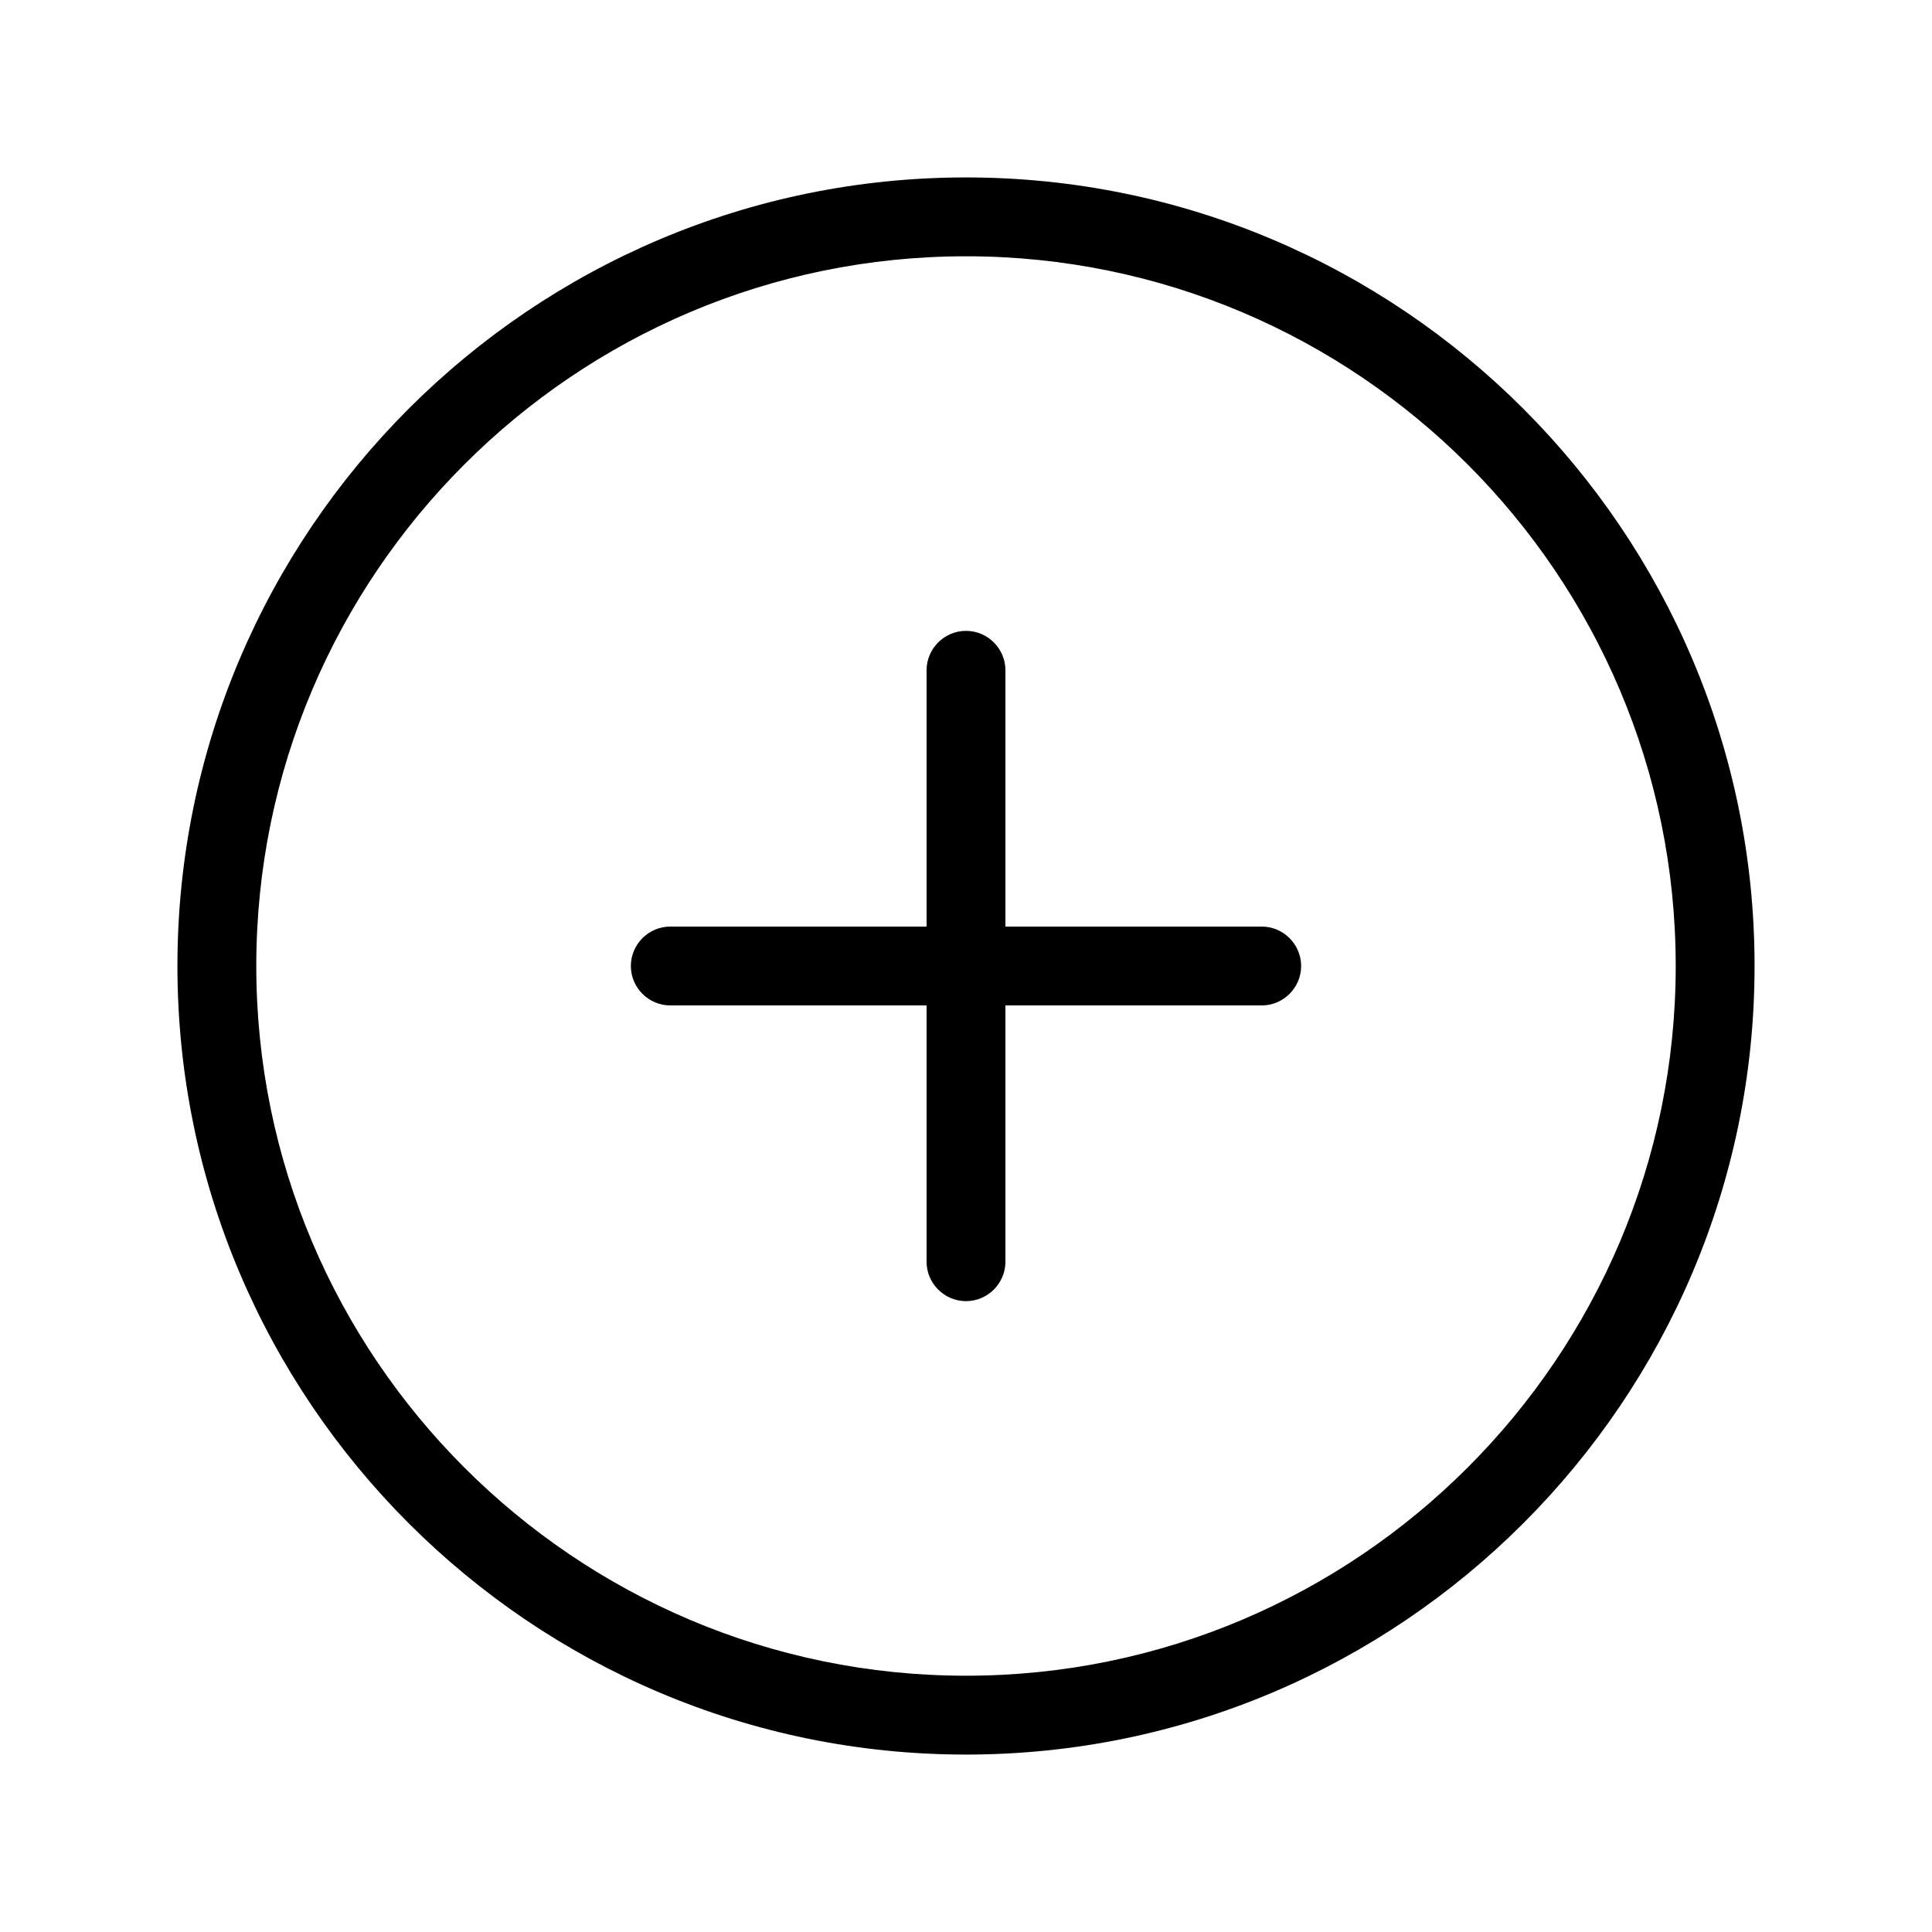
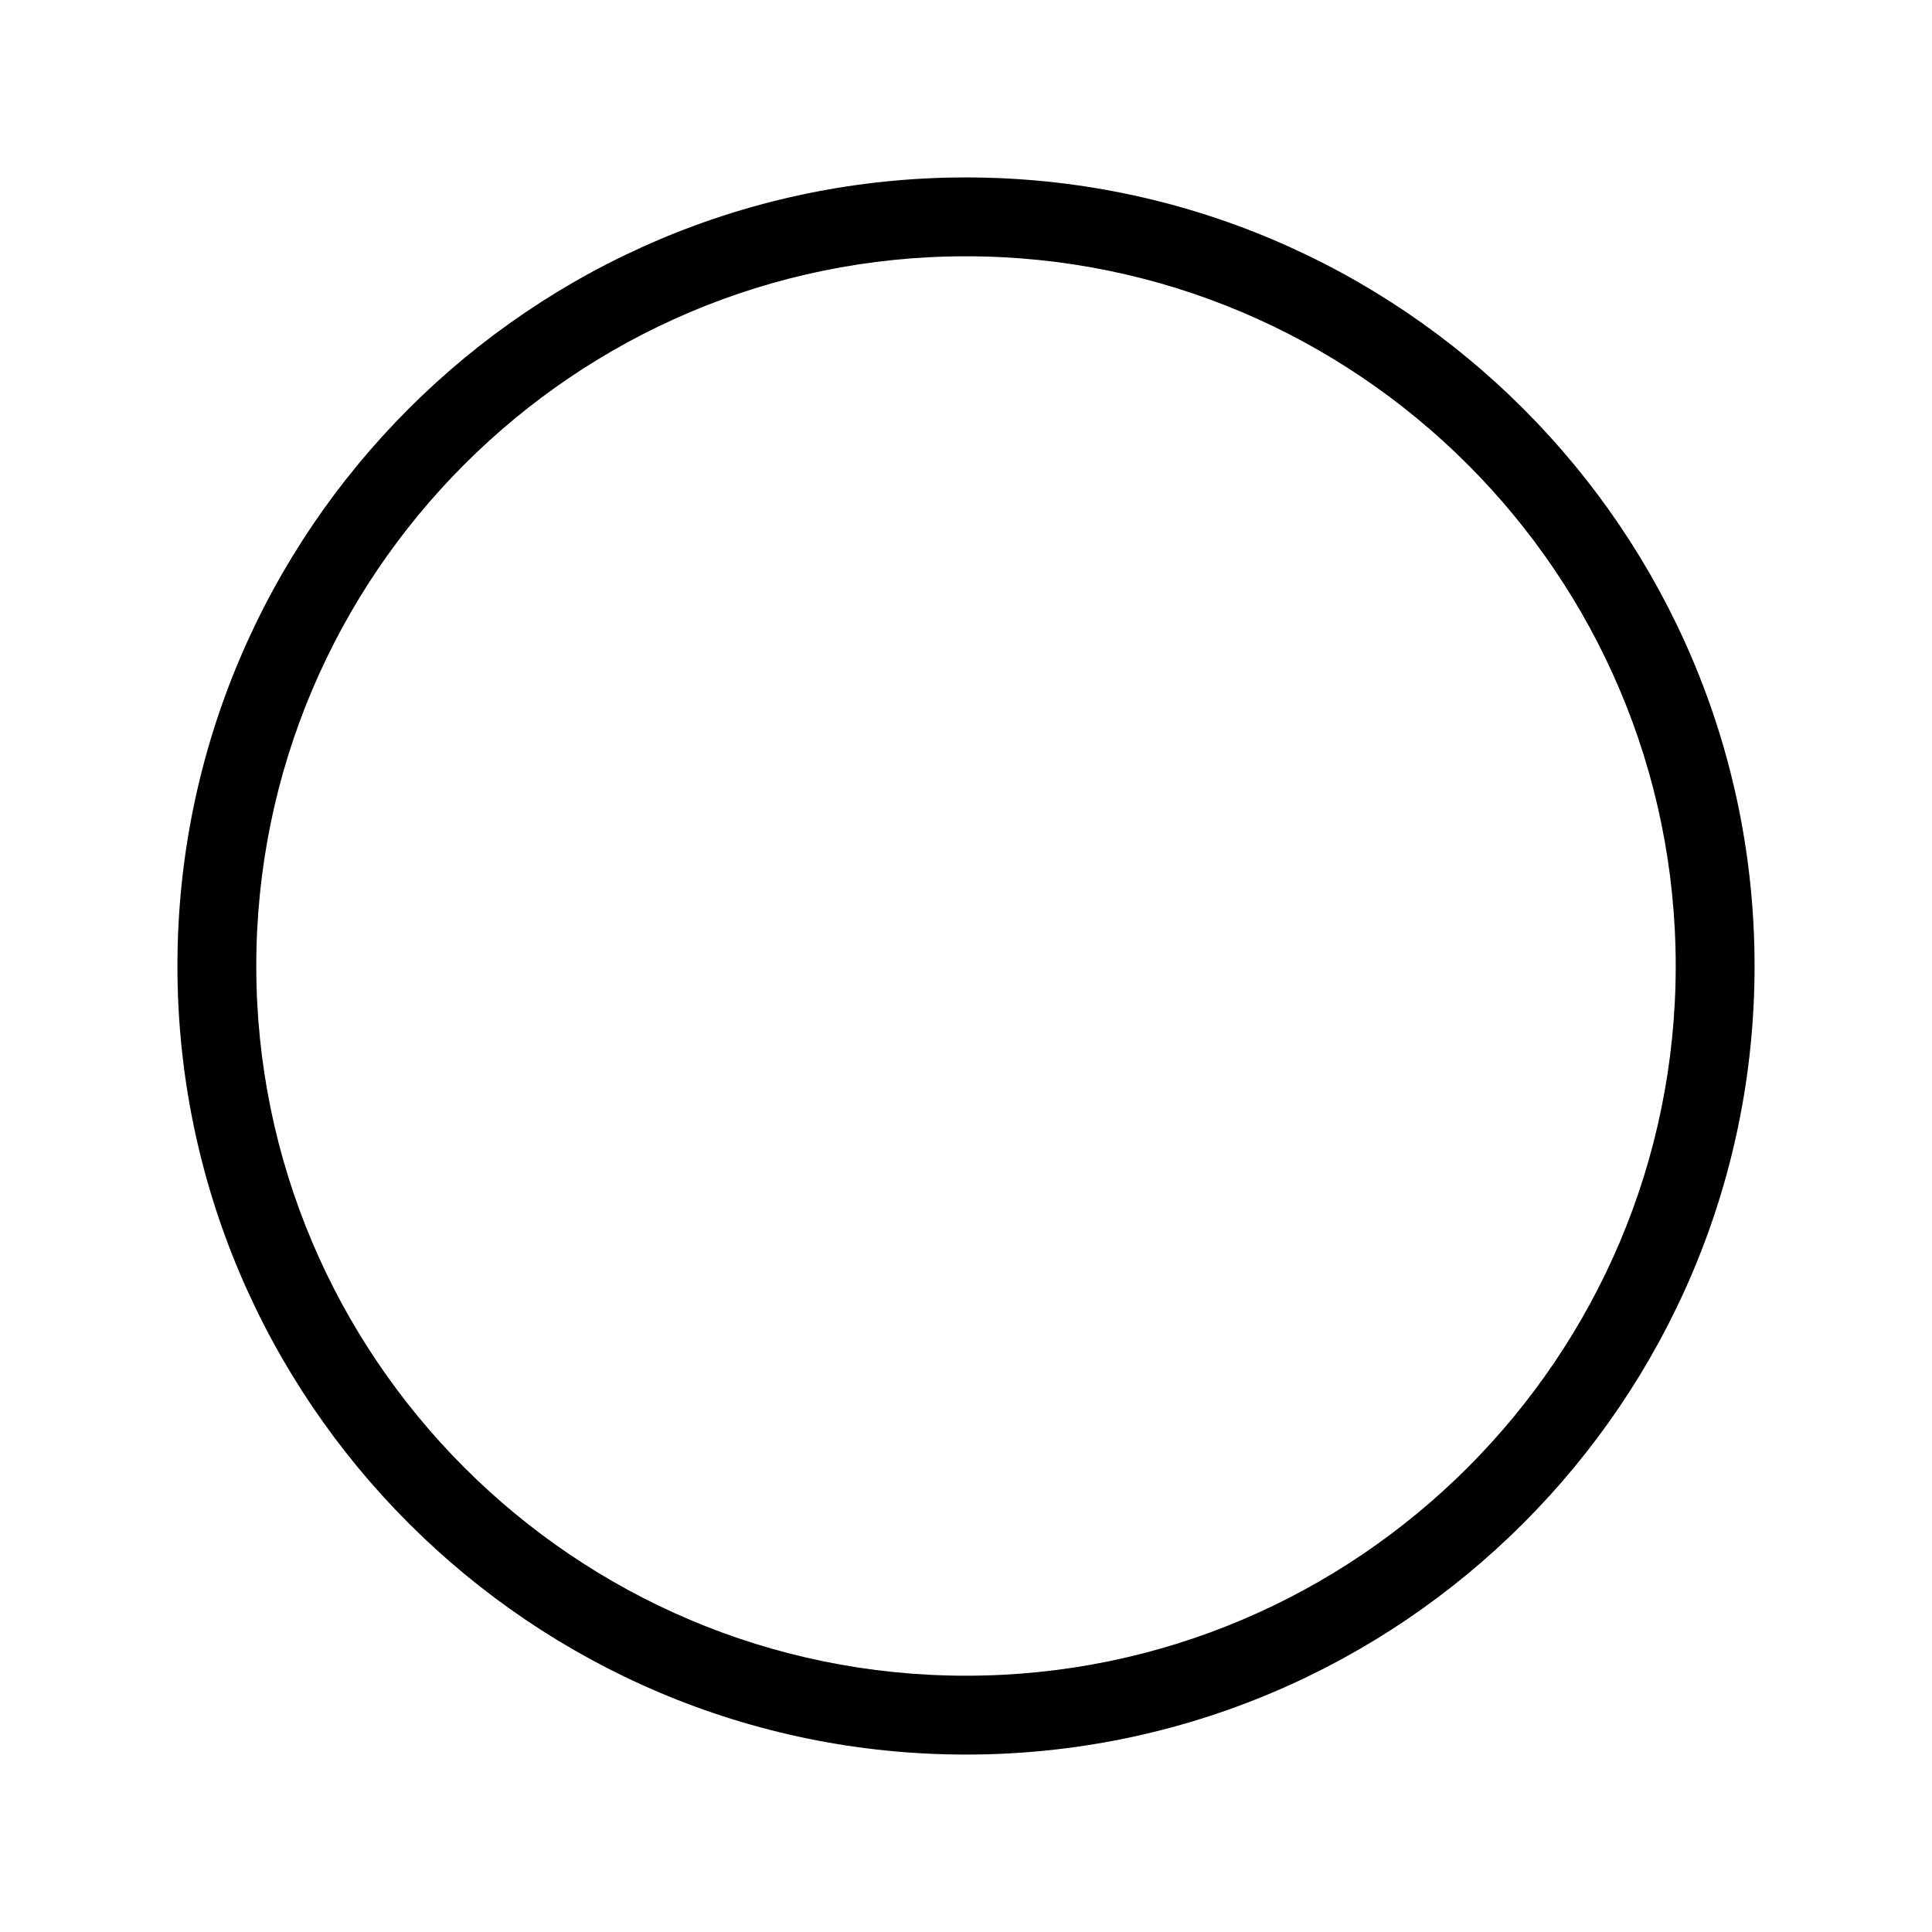
<svg xmlns="http://www.w3.org/2000/svg" t="1748258178394" class="icon" viewBox="0 0 1024 1024" version="1.1" p-id="33073" width="64" height="64">
-   <path d="M668.735 532.898H355.265c-11.494 0-20.898-9.404-20.898-20.898s9.404-20.898 20.898-20.898h313.469c11.494 0 20.898 9.404 20.898 20.898s-9.404 20.898-20.898 20.898z" fill="#000" p-id="33074" />
-   <path d="M512 689.633c-11.494 0-20.898-9.404-20.898-20.898V355.265c0-11.494 9.404-20.898 20.898-20.898s20.898 9.404 20.898 20.898v313.469c0 11.494-9.404 20.898-20.898 20.898z" fill="#000" p-id="33075" />
  <path d="M512 929.959c-230.4 0-417.959-187.559-417.959-417.959s187.559-417.959 417.959-417.959 417.959 187.559 417.959 417.959-187.559 417.959-417.959 417.959z m0-794.122c-207.412 0-376.163 168.751-376.163 376.163s168.751 376.163 376.163 376.163 376.163-168.751 376.163-376.163-168.751-376.163-376.163-376.163z" fill="#000" p-id="33076" />
</svg>